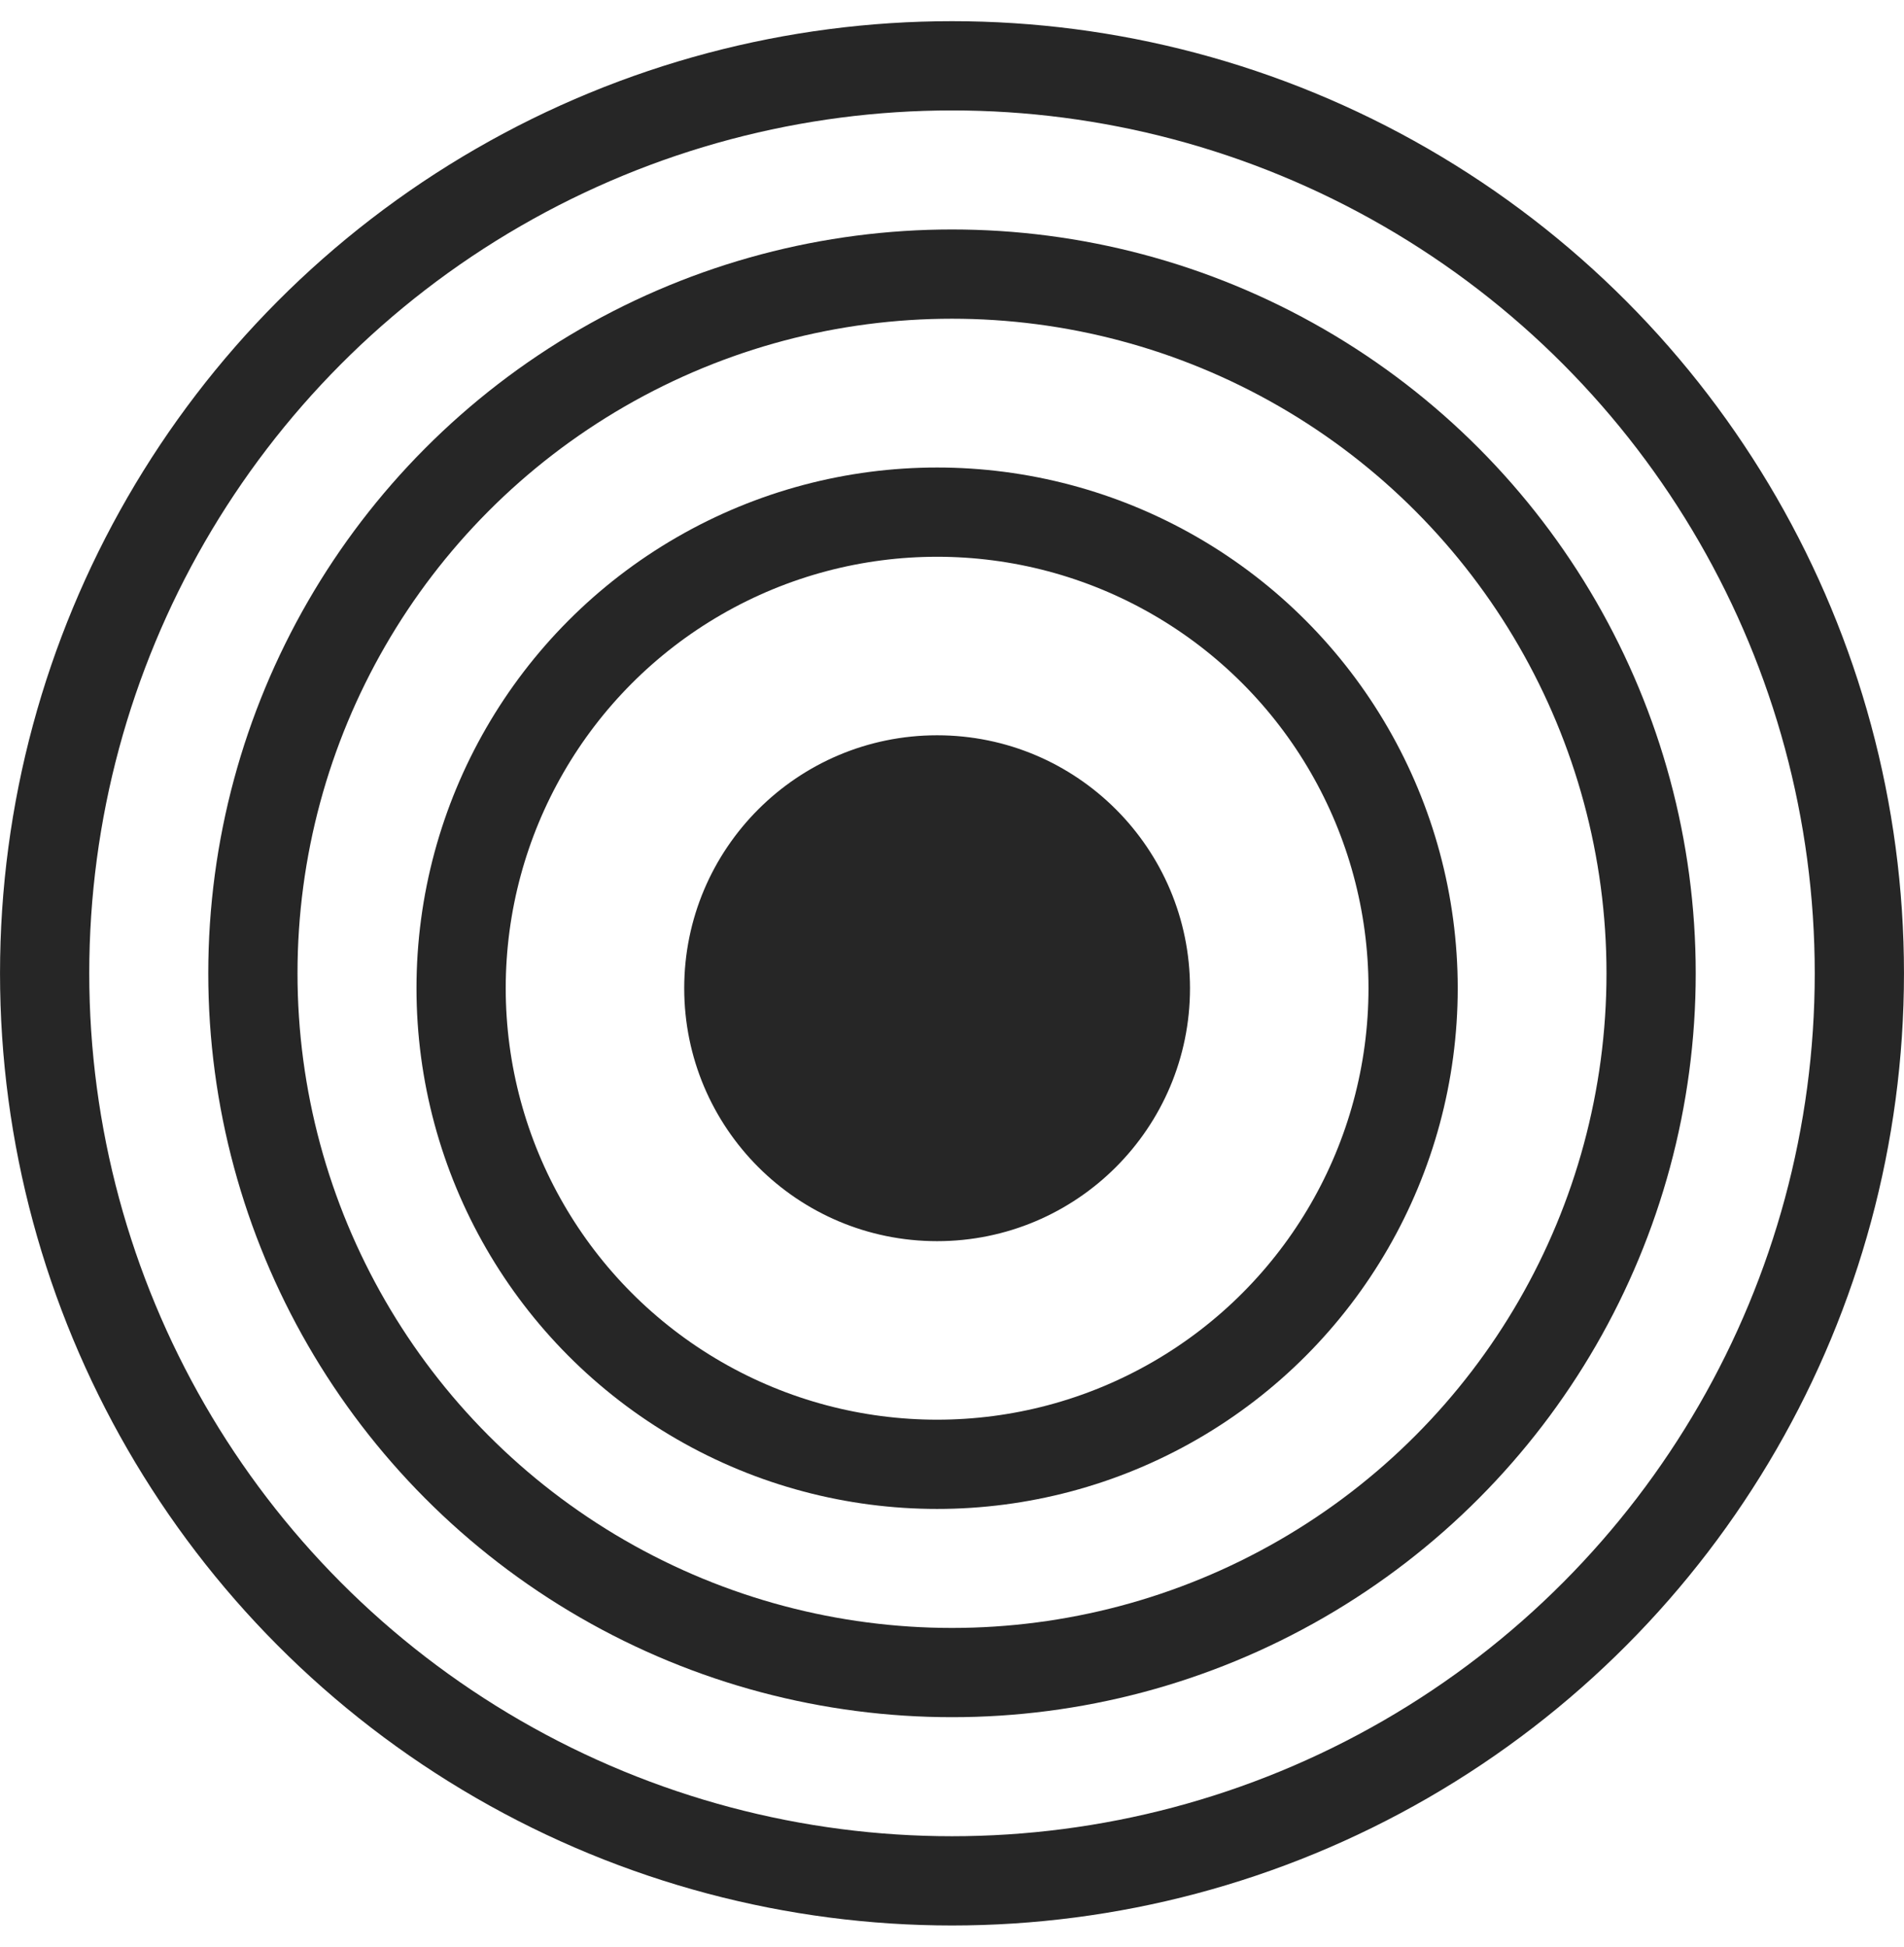
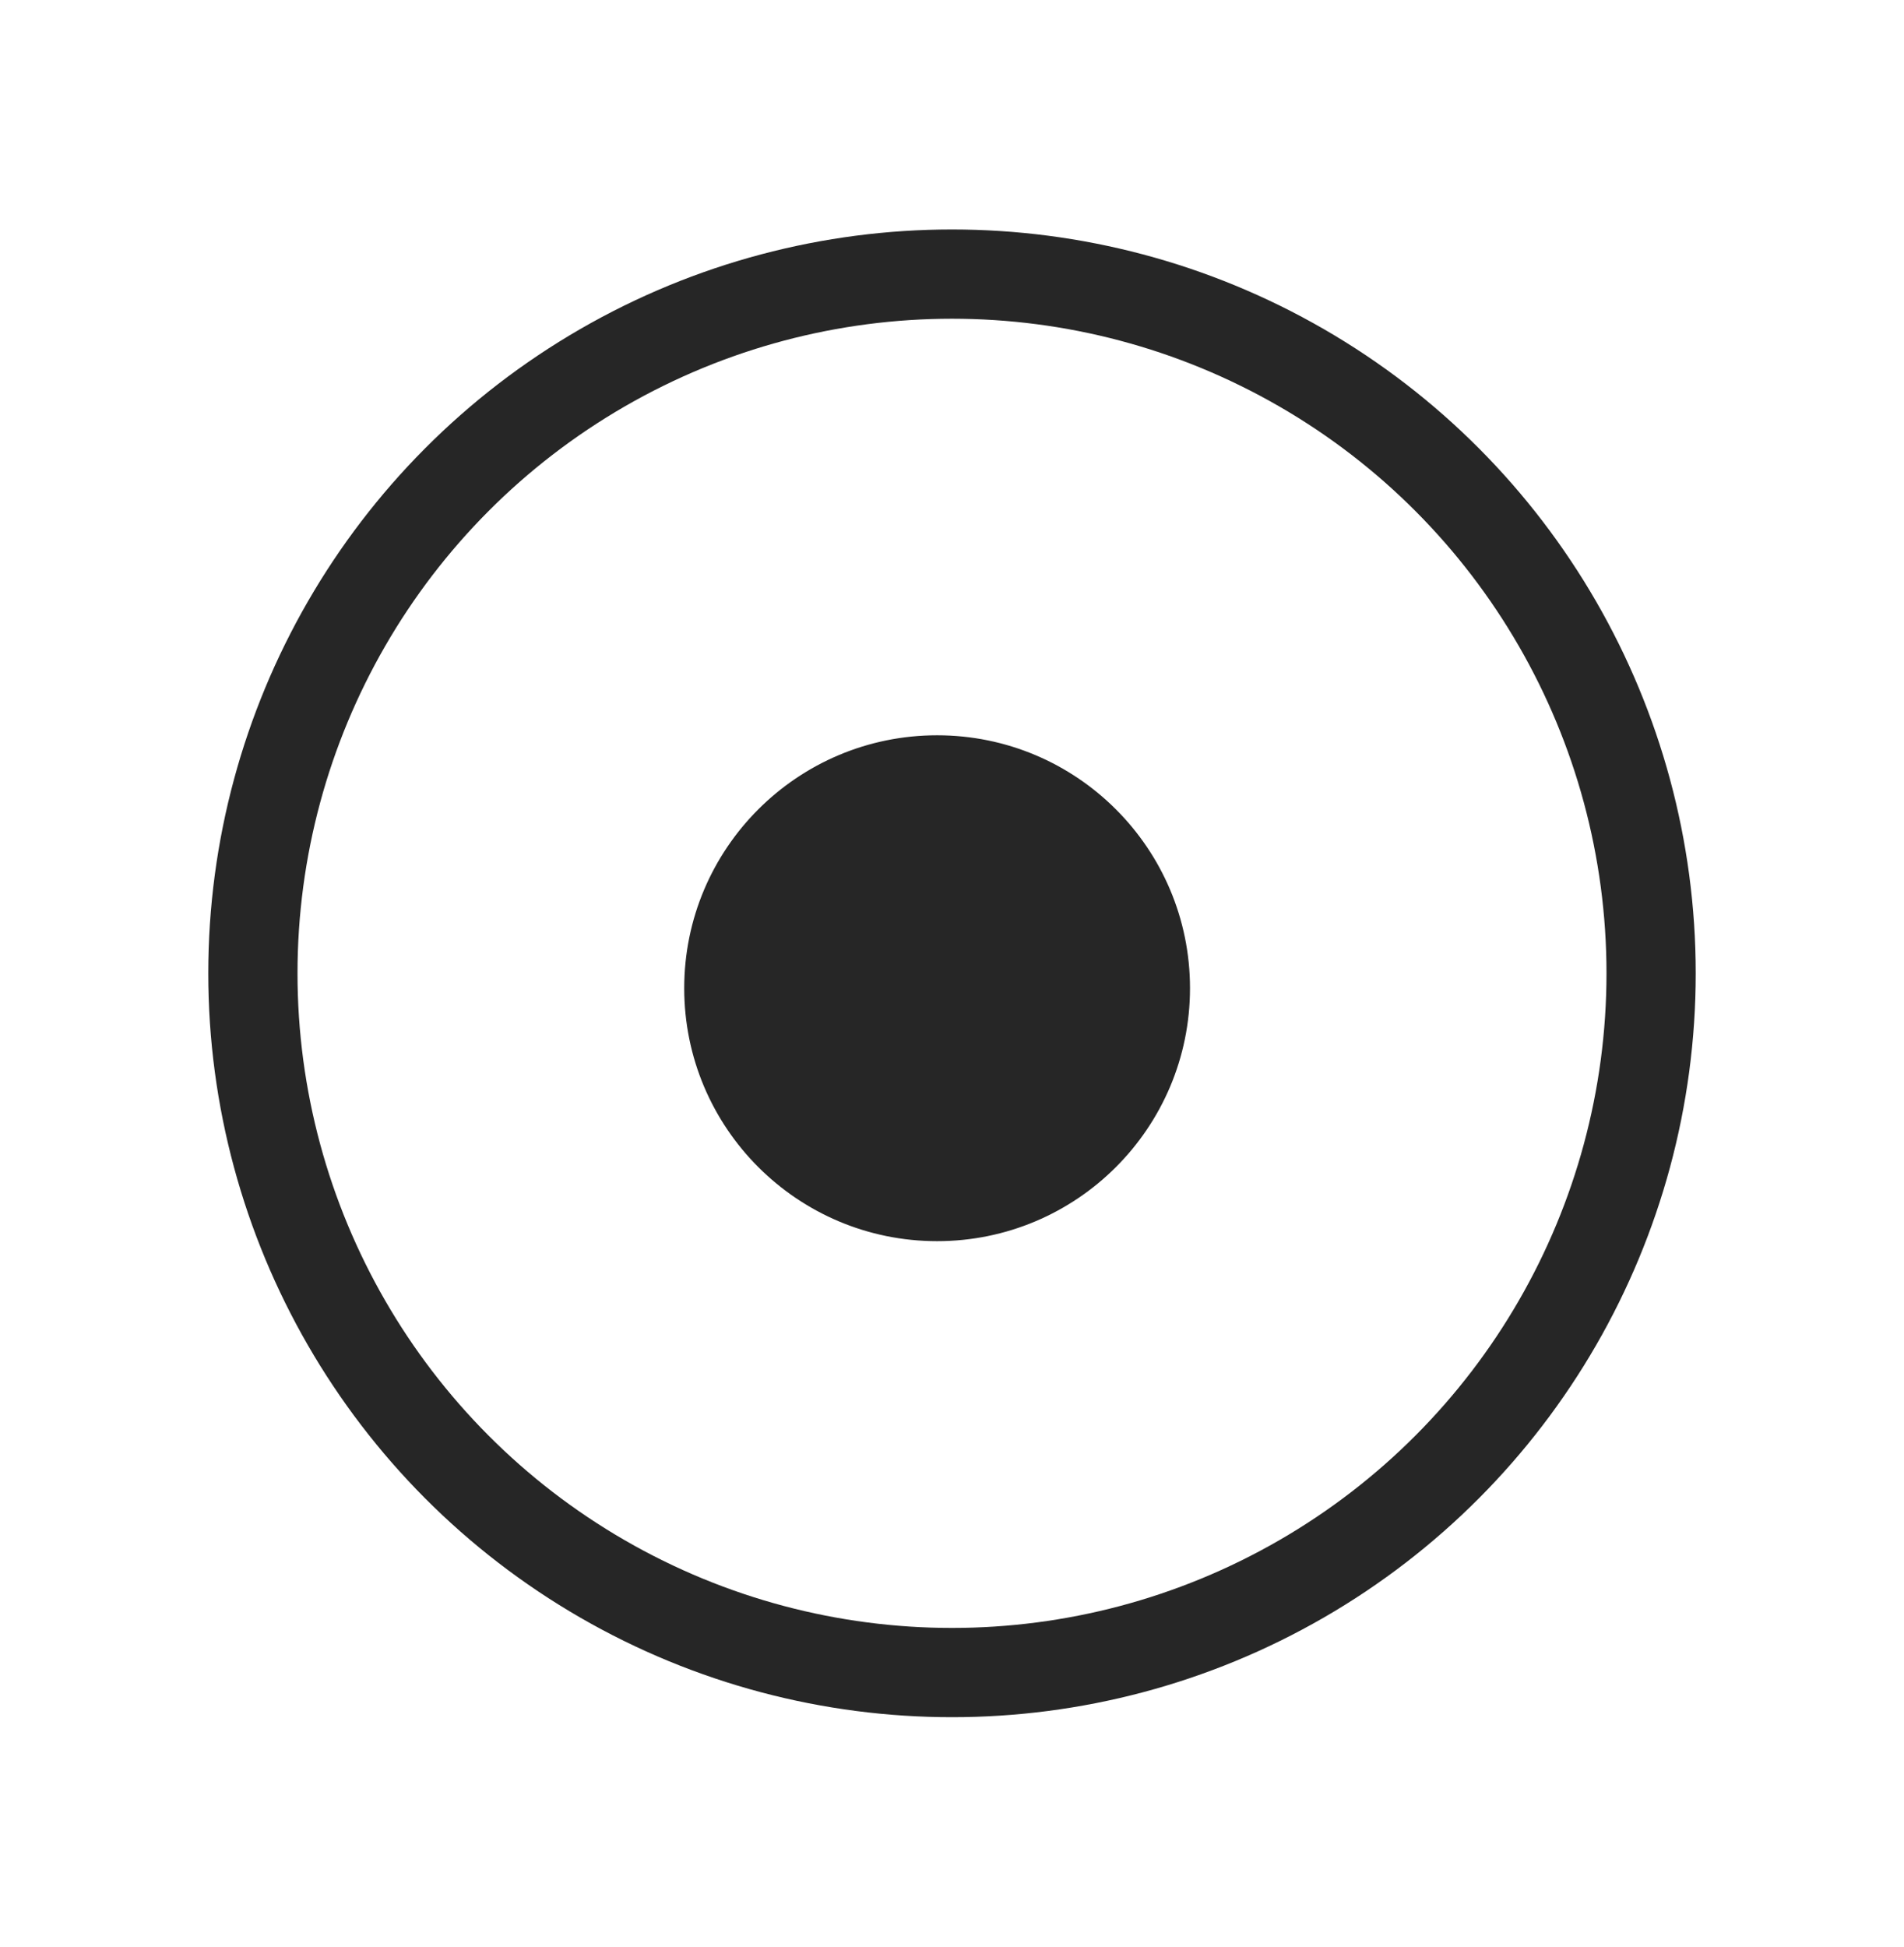
<svg xmlns="http://www.w3.org/2000/svg" width="45" height="46" viewBox="0 0 45 46" fill="none">
-   <circle cx="22.5" cy="23" r="21.445" stroke="#262626" stroke-width="2.109" />
  <circle cx="22.5" cy="23" r="16.523" stroke="#262626" stroke-width="2.109" />
-   <circle cx="22.148" cy="23.352" r="11.25" stroke="#262626" stroke-width="2.109" />
  <circle cx="22.148" cy="23.352" r="5.917" fill="#262626" stroke="#262626" stroke-width="0.12" />
</svg>